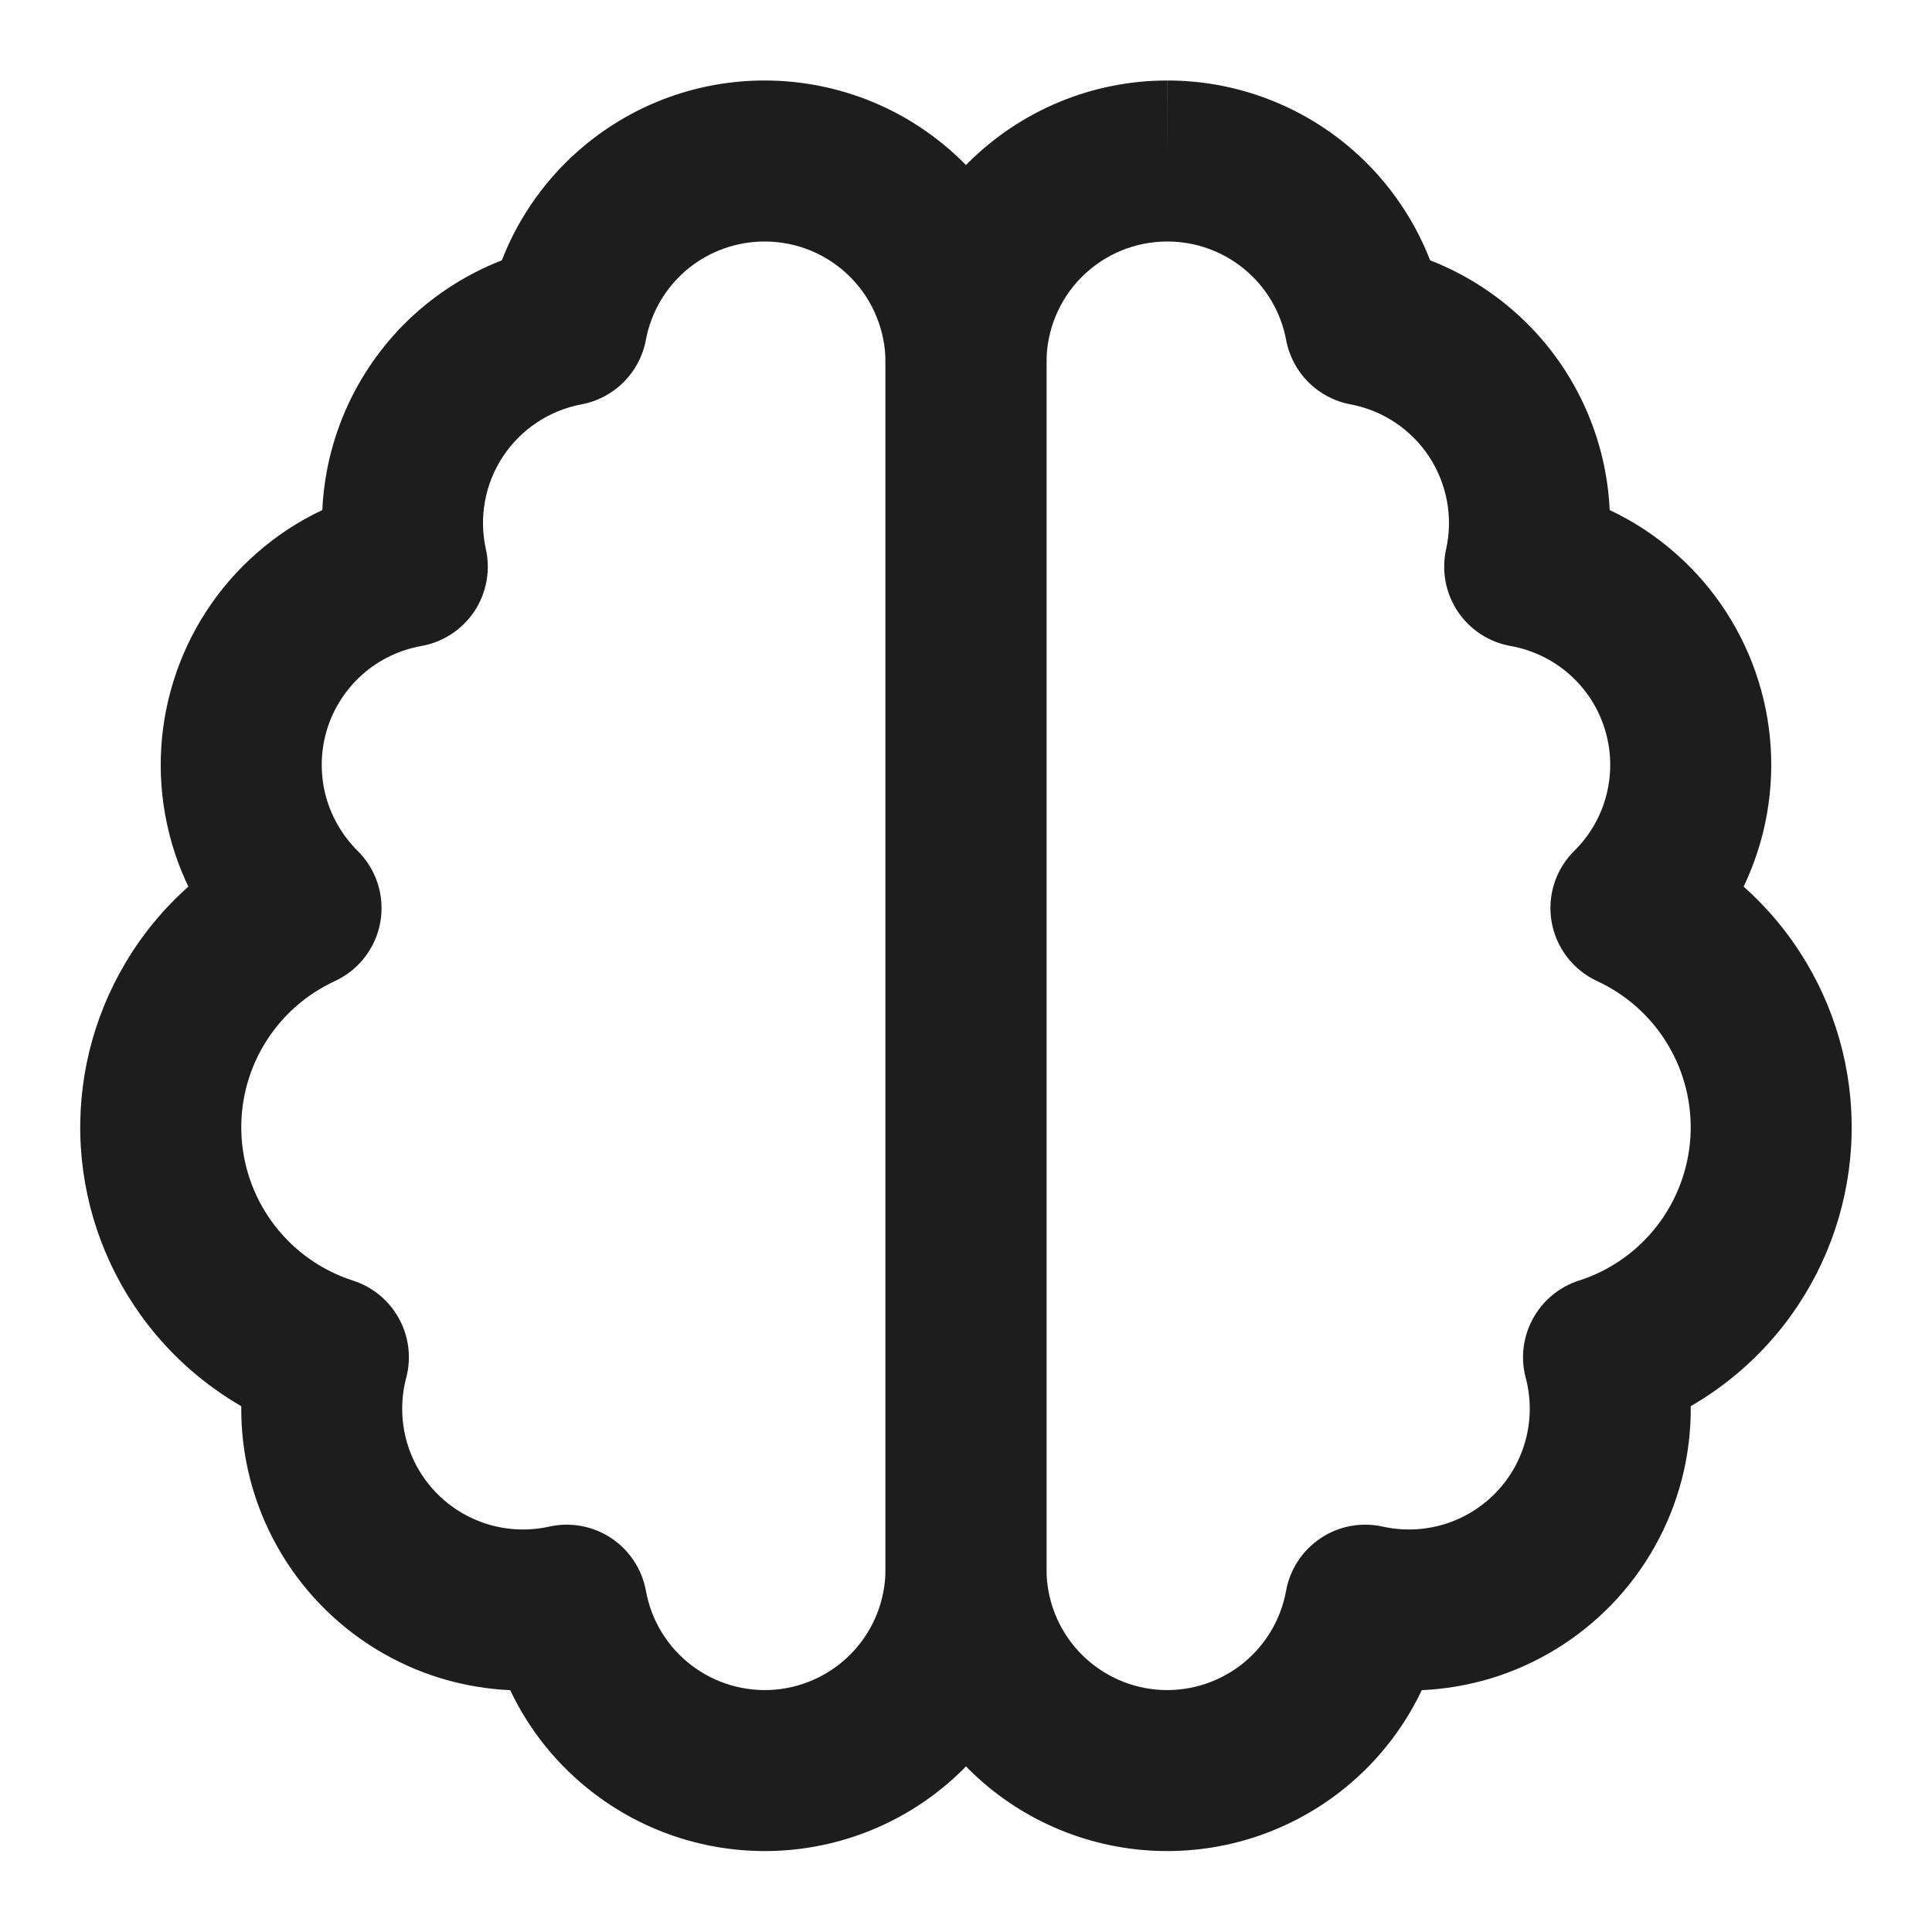
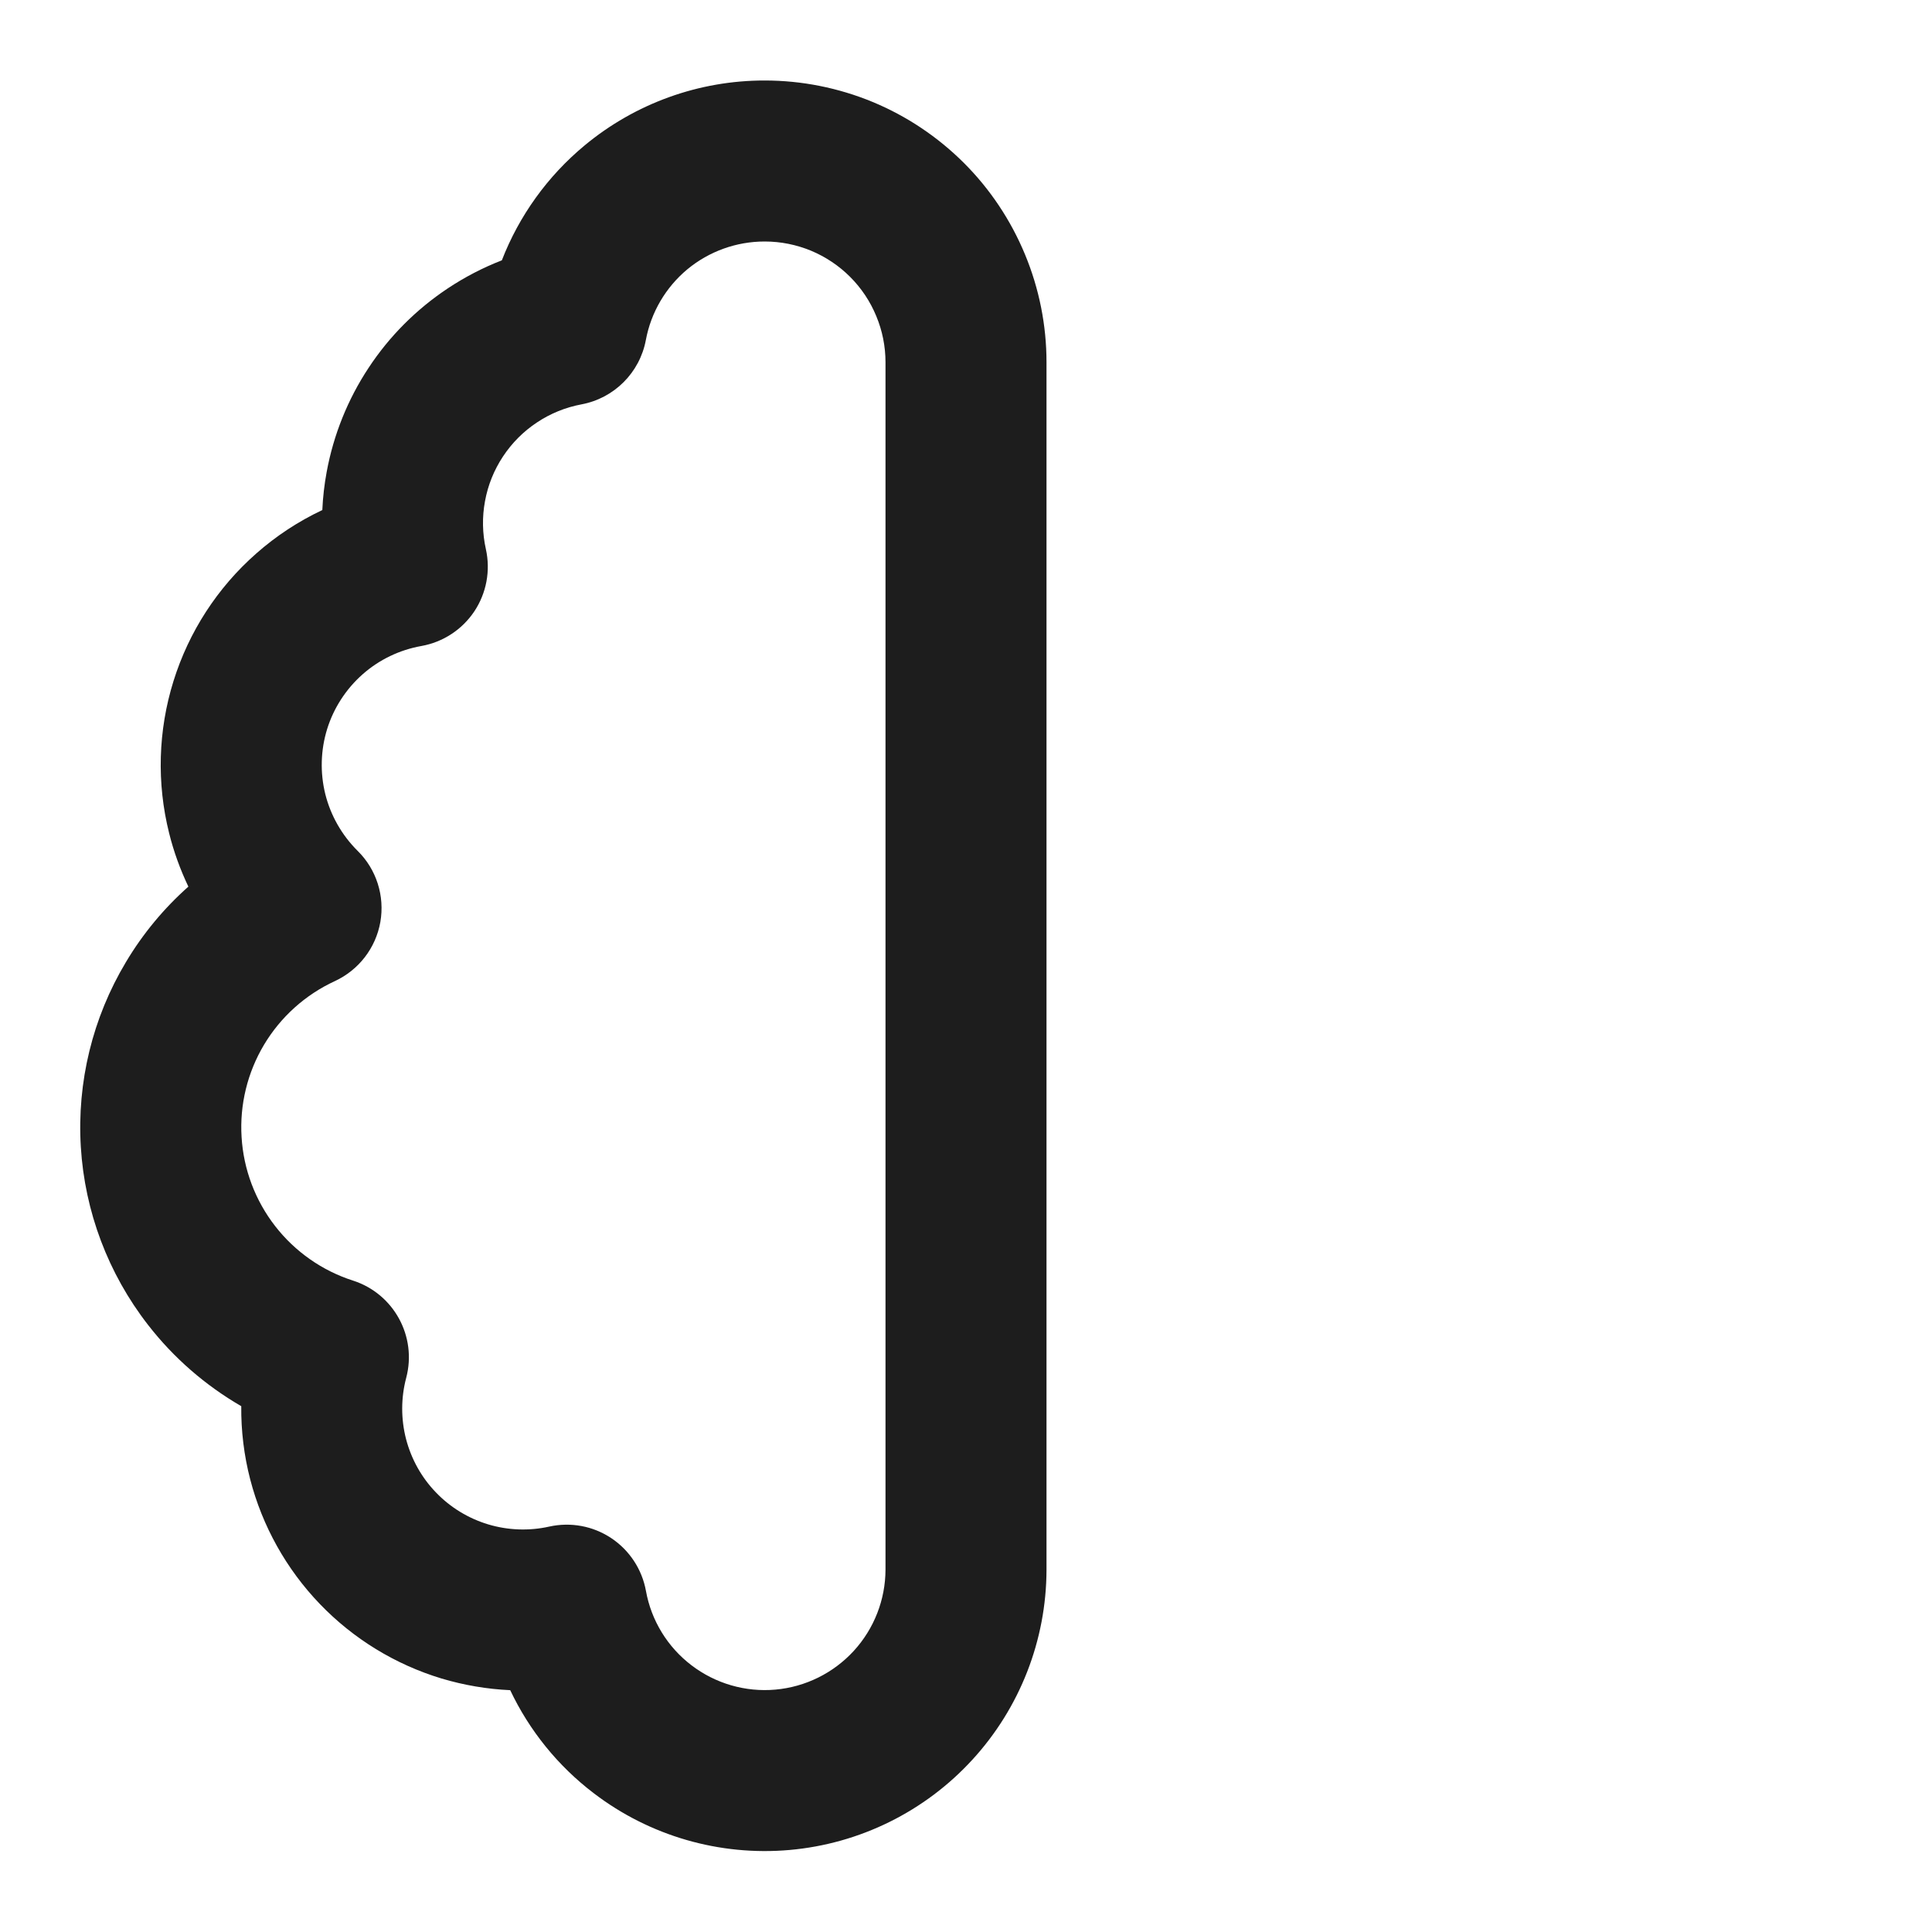
<svg xmlns="http://www.w3.org/2000/svg" width="24" height="24" viewBox="0 0 24 24" fill="none">
  <path fill-rule="evenodd" clip-rule="evenodd" d="M9.499 3C9.148 3 8.809 3.122 8.539 3.345C8.27 3.569 8.087 3.88 8.023 4.224C7.947 4.63 7.629 4.947 7.224 5.023C7.026 5.06 6.838 5.136 6.67 5.248C6.502 5.359 6.359 5.503 6.248 5.671C6.137 5.839 6.061 6.027 6.025 6.225C5.988 6.423 5.992 6.626 6.036 6.823C6.095 7.089 6.043 7.368 5.892 7.595C5.74 7.822 5.503 7.977 5.234 8.025C4.964 8.073 4.711 8.194 4.505 8.376C4.299 8.558 4.146 8.793 4.064 9.056C3.983 9.318 3.975 9.598 4.041 9.865C4.108 10.132 4.247 10.375 4.442 10.569C4.676 10.799 4.781 11.129 4.725 11.453C4.668 11.776 4.457 12.05 4.159 12.188C3.793 12.357 3.487 12.632 3.28 12.978C3.074 13.323 2.976 13.723 3.001 14.125C3.025 14.527 3.171 14.913 3.418 15.231C3.665 15.549 4.002 15.785 4.385 15.908C4.892 16.071 5.182 16.602 5.046 17.116C4.98 17.365 4.98 17.627 5.044 17.876C5.109 18.125 5.236 18.354 5.415 18.539C5.593 18.725 5.816 18.861 6.063 18.936C6.309 19.01 6.571 19.02 6.822 18.964C7.088 18.905 7.366 18.956 7.593 19.107C7.82 19.258 7.975 19.494 8.024 19.762C8.09 20.13 8.292 20.46 8.59 20.687C8.888 20.914 9.259 21.022 9.632 20.989C10.005 20.956 10.352 20.784 10.605 20.509C10.858 20.233 10.999 19.873 11 19.499V4.5C11 4.303 10.961 4.108 10.885 3.926C10.81 3.744 10.7 3.579 10.56 3.439C10.421 3.3 10.256 3.19 10.074 3.114C9.892 3.039 9.697 3 9.5 3L9.499 3ZM9.5 1C8.683 0.999 7.892 1.284 7.263 1.806C6.801 2.189 6.448 2.682 6.234 3.234C5.999 3.325 5.774 3.442 5.563 3.582C5.172 3.842 4.837 4.177 4.579 4.569C4.32 4.961 4.143 5.401 4.058 5.863C4.029 6.019 4.011 6.178 4.004 6.336C3.707 6.476 3.431 6.657 3.183 6.876C2.701 7.3 2.346 7.848 2.155 8.461C1.964 9.074 1.945 9.727 2.101 10.35C2.158 10.58 2.239 10.802 2.34 11.014C2.037 11.283 1.774 11.599 1.564 11.952C1.15 12.643 0.955 13.443 1.004 14.247C1.053 15.051 1.344 15.821 1.838 16.457C2.157 16.868 2.551 17.21 2.997 17.468C2.994 17.773 3.031 18.079 3.108 18.377C3.259 18.959 3.557 19.492 3.973 19.925C4.389 20.358 4.91 20.677 5.485 20.851C5.763 20.934 6.05 20.983 6.338 20.996C6.575 21.496 6.93 21.937 7.377 22.277C8.071 22.807 8.939 23.058 9.809 22.981C10.679 22.904 11.489 22.504 12.079 21.86C12.669 21.217 12.998 20.376 13 19.502L13 4.5C13 4.04 12.909 3.585 12.733 3.161C12.557 2.736 12.3 2.35 11.975 2.025C11.649 1.7 11.264 1.442 10.839 1.266C10.415 1.091 9.96 1 9.5 1Z" fill="#1D1D1D" />
-   <path fill-rule="evenodd" clip-rule="evenodd" d="M14.499 1C15.316 0.999 16.108 1.284 16.737 1.806C17.199 2.189 17.551 2.682 17.766 3.234C18.001 3.325 18.225 3.442 18.436 3.582C18.827 3.842 19.162 4.177 19.421 4.569C19.679 4.961 19.857 5.401 19.942 5.863C19.971 6.019 19.989 6.178 19.996 6.336C20.292 6.476 20.569 6.657 20.817 6.876C21.299 7.3 21.654 7.848 21.845 8.461C22.036 9.074 22.054 9.727 21.899 10.35C21.841 10.58 21.761 10.802 21.66 11.014C21.963 11.283 22.225 11.599 22.436 11.952C22.849 12.643 23.044 13.443 22.995 14.247C22.946 15.051 22.656 15.821 22.162 16.457C21.843 16.868 21.449 17.21 21.003 17.468C21.006 17.773 20.969 18.079 20.892 18.377C20.741 18.959 20.443 19.492 20.027 19.925C19.61 20.358 19.09 20.677 18.515 20.851C18.236 20.934 17.95 20.983 17.662 20.996C17.424 21.496 17.07 21.937 16.623 22.277C15.928 22.807 15.061 23.058 14.191 22.981C13.321 22.904 12.511 22.504 11.921 21.86C11.33 21.217 11.002 20.376 11 19.502L11 19.5V4.5C11 3.572 11.369 2.682 12.025 2.025C12.681 1.369 13.571 1 14.499 1ZM14.499 1C14.5 1 14.5 1 14.5 1V2L14.499 1C14.499 1 14.499 1 14.499 1ZM15.46 3.345C15.191 3.122 14.851 3 14.501 3L14.5 3C14.102 3 13.721 3.158 13.439 3.439C13.158 3.721 13 4.102 13 4.5V19.499C13.001 19.873 13.142 20.233 13.395 20.509C13.648 20.784 13.995 20.956 14.367 20.989C14.74 21.022 15.112 20.914 15.41 20.687C15.707 20.46 15.909 20.13 15.976 19.762C16.024 19.494 16.18 19.258 16.407 19.107C16.633 18.956 16.912 18.905 17.177 18.964C17.429 19.02 17.69 19.01 17.937 18.936C18.183 18.861 18.406 18.725 18.585 18.539C18.763 18.354 18.891 18.125 18.955 17.876C19.02 17.627 19.019 17.365 18.953 17.116C18.817 16.602 19.108 16.071 19.614 15.908C19.998 15.785 20.335 15.549 20.582 15.231C20.829 14.913 20.974 14.527 20.999 14.125C21.023 13.723 20.926 13.323 20.719 12.978C20.513 12.632 20.206 12.357 19.841 12.188C19.543 12.05 19.332 11.776 19.275 11.453C19.218 11.129 19.324 10.799 19.557 10.569C19.753 10.375 19.892 10.132 19.958 9.865C20.025 9.598 20.017 9.318 19.935 9.056C19.854 8.793 19.701 8.558 19.495 8.376C19.288 8.194 19.036 8.073 18.765 8.025C18.497 7.977 18.259 7.822 18.108 7.595C17.957 7.368 17.905 7.089 17.964 6.823C18.008 6.626 18.011 6.423 17.975 6.225C17.938 6.027 17.862 5.839 17.752 5.671C17.641 5.503 17.497 5.359 17.33 5.248C17.162 5.136 16.974 5.06 16.776 5.023C16.37 4.947 16.053 4.63 15.977 4.224C15.913 3.88 15.73 3.569 15.46 3.345Z" fill="#1D1D1D" />
</svg>